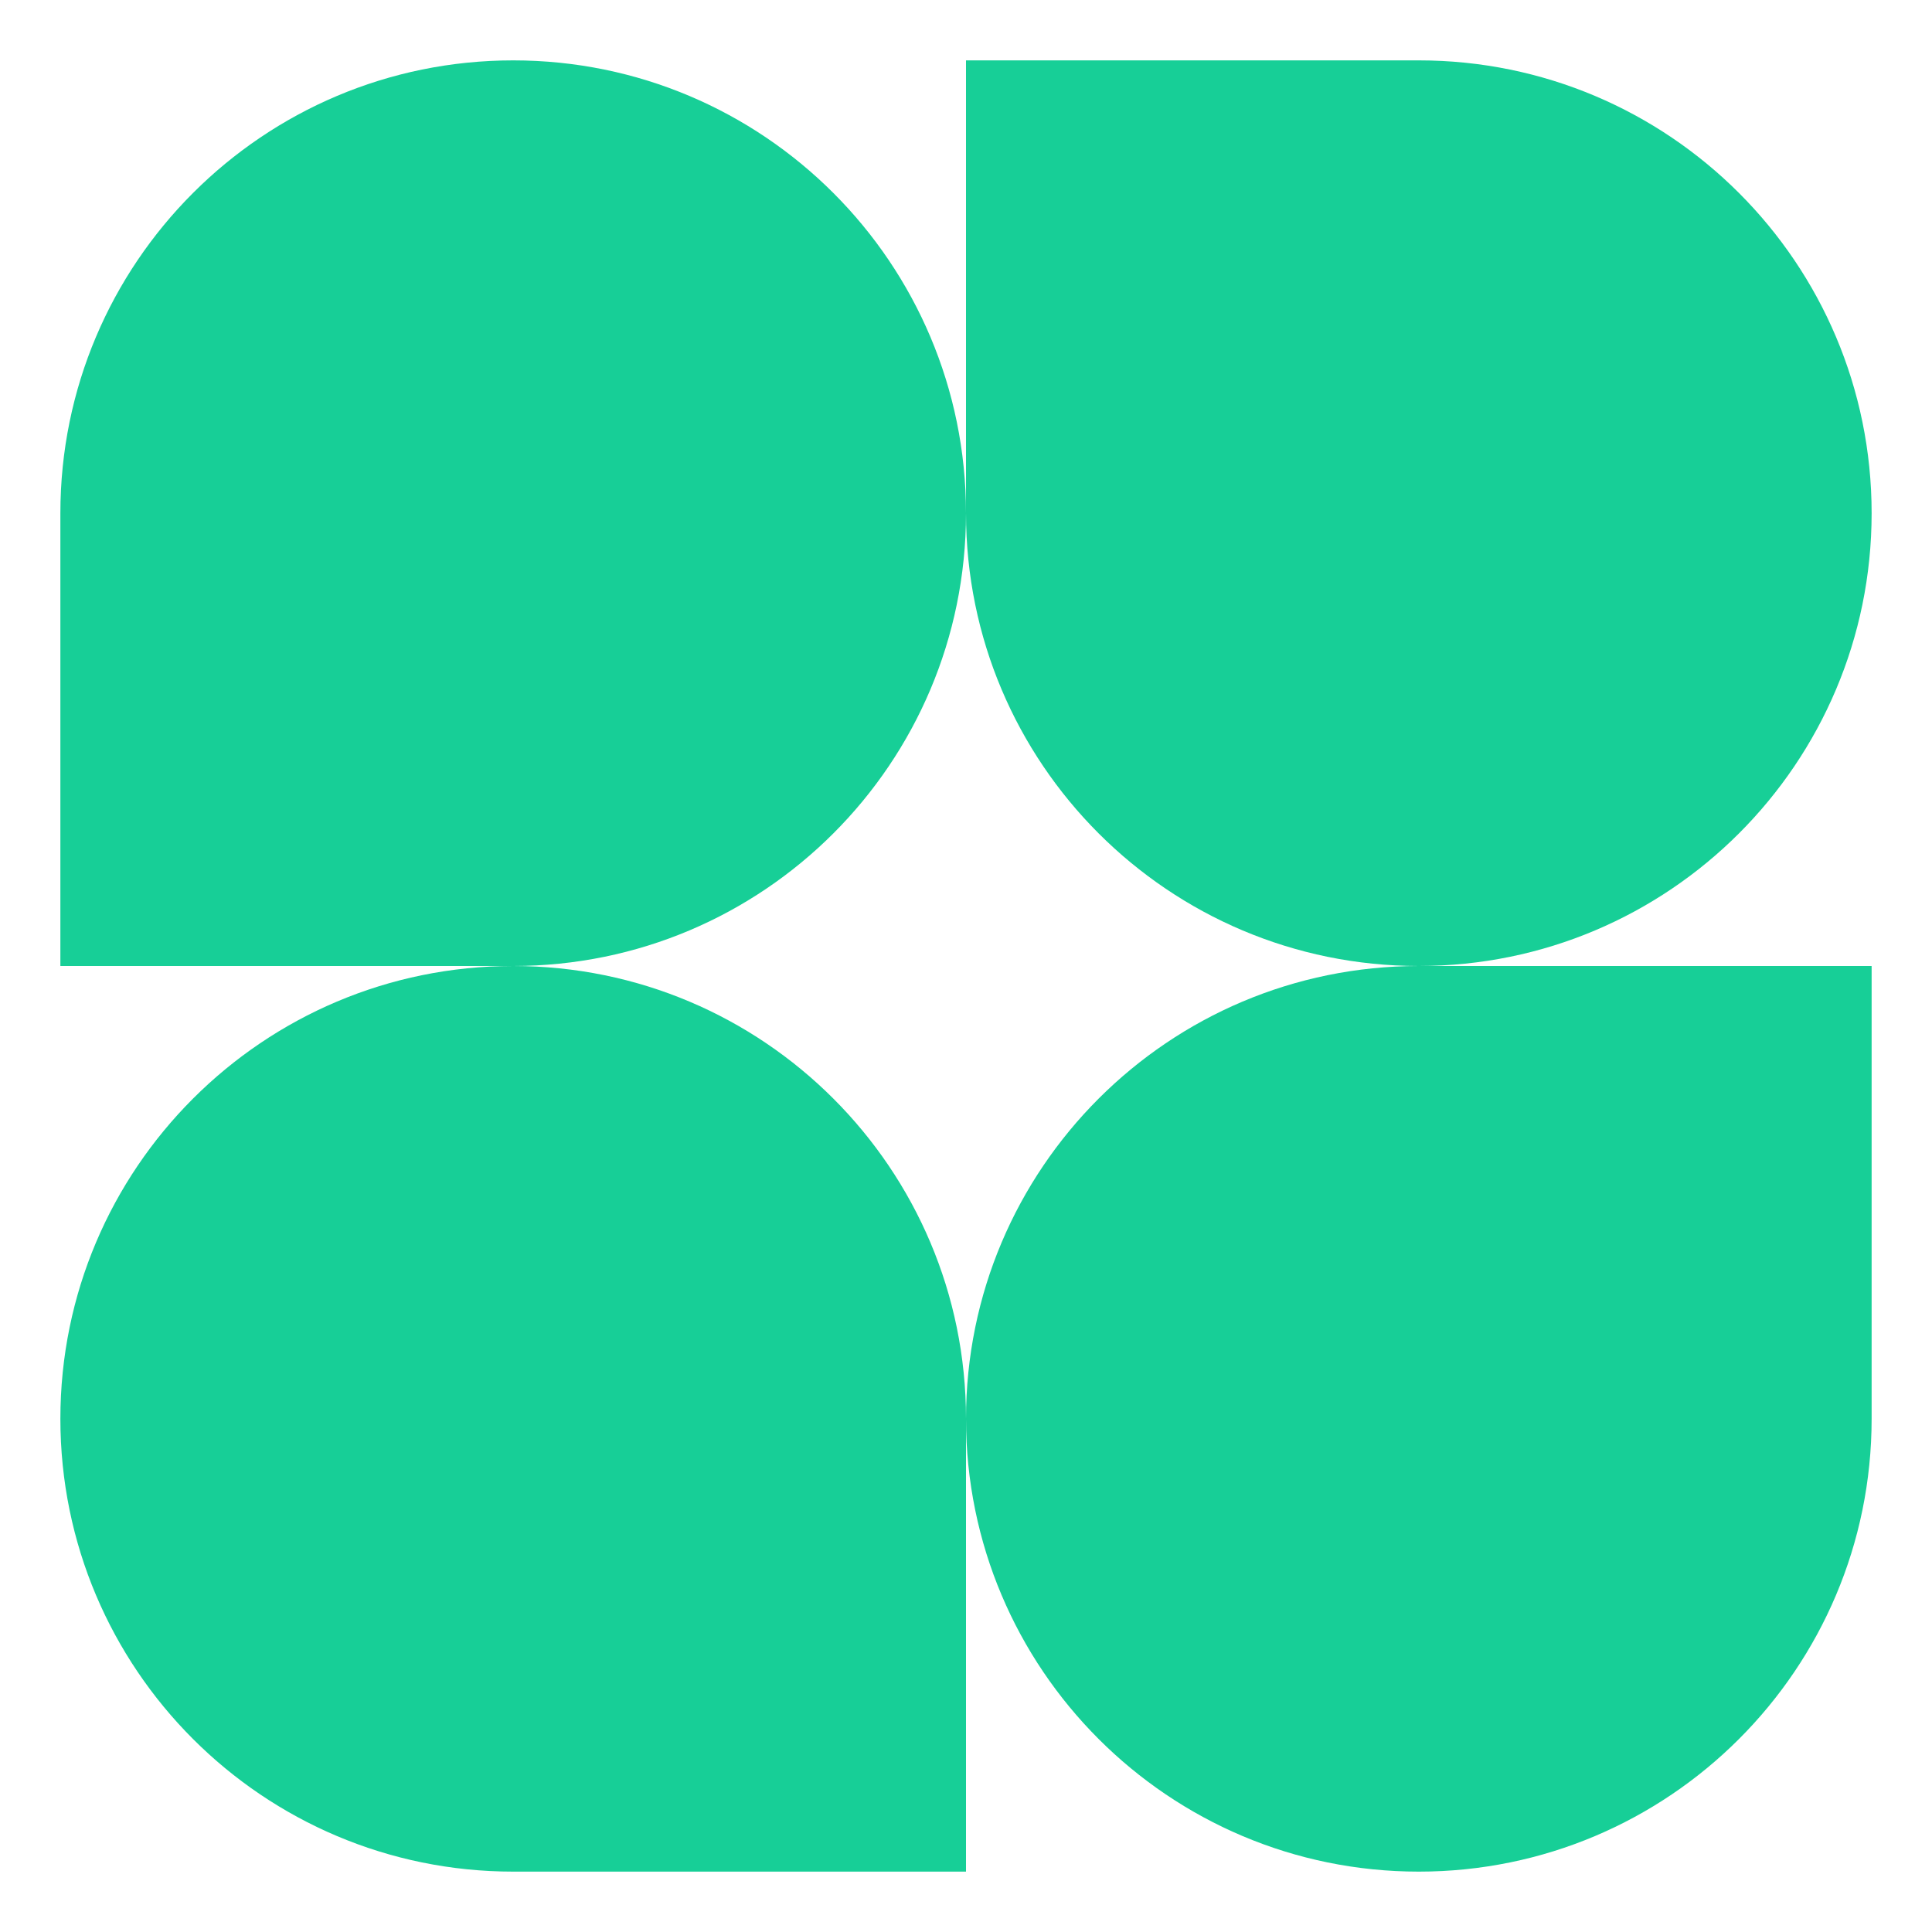
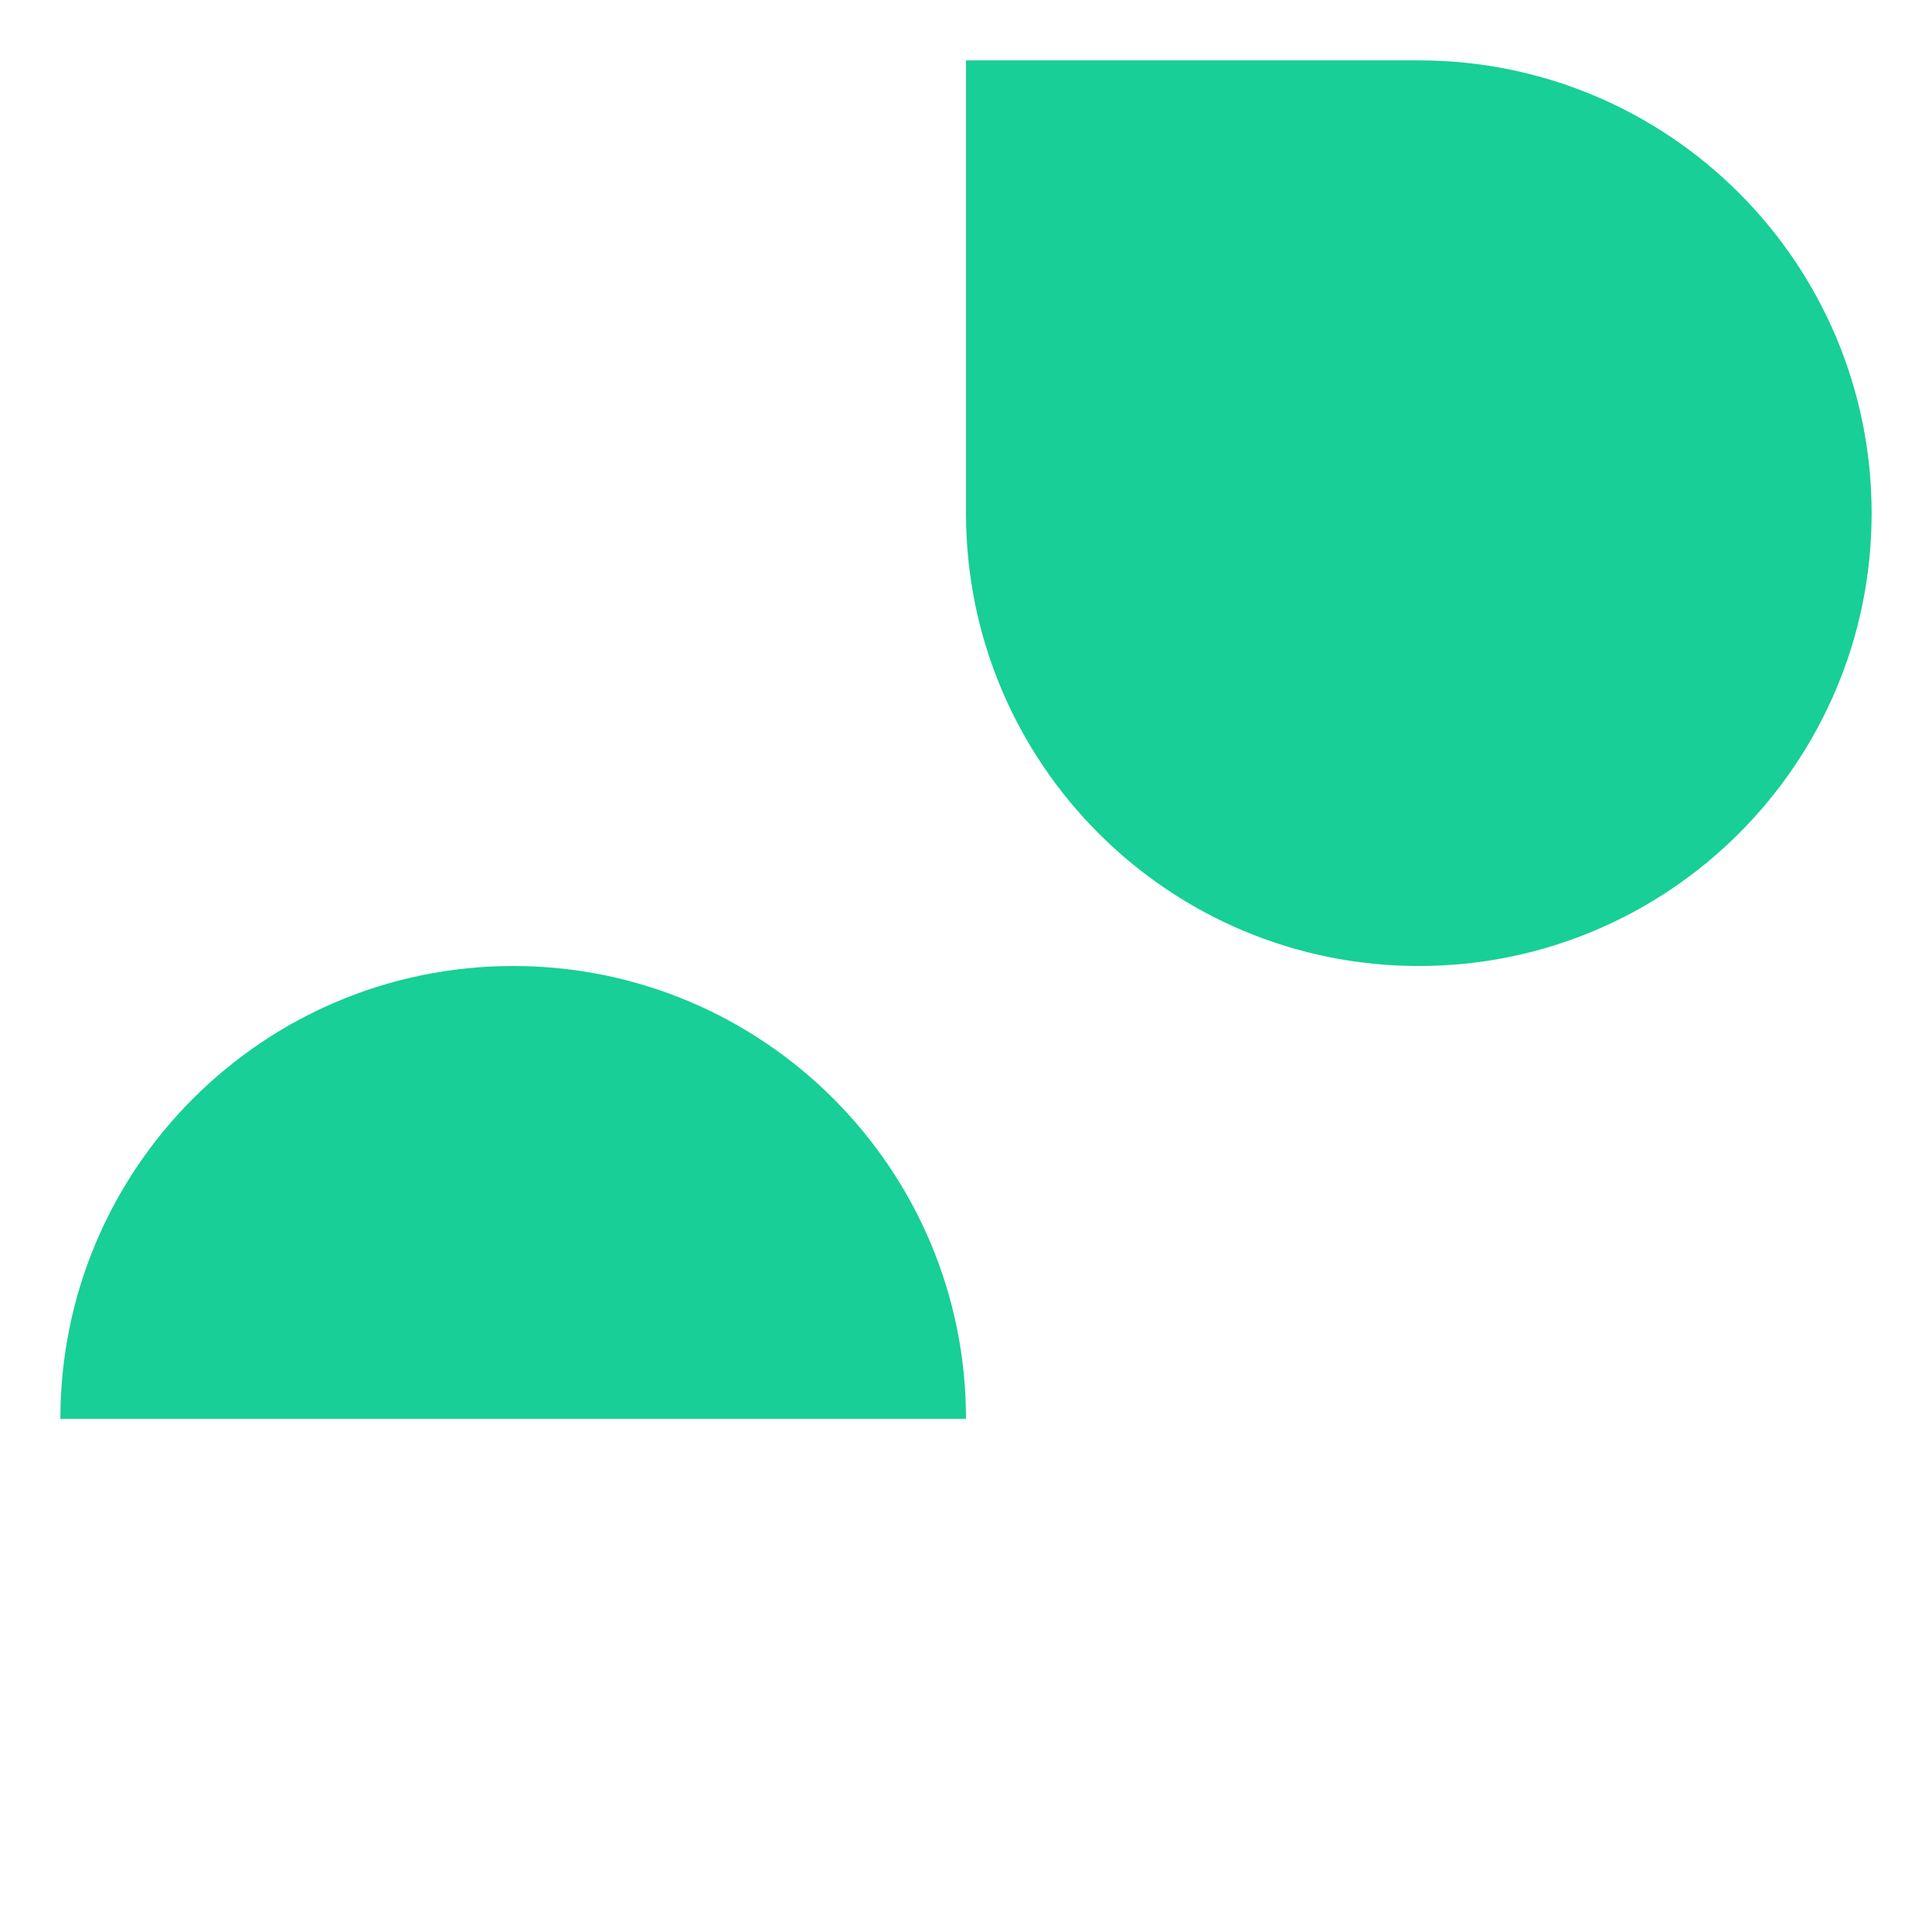
<svg xmlns="http://www.w3.org/2000/svg" width="60" height="60" viewBox="0 0 60 60" fill="none">
-   <path d="M30 15.938C30 23.704 23.704 30 15.938 30H1.875V15.938C1.875 8.171 8.171 1.875 15.938 1.875C23.704 1.875 30 8.171 30 15.938Z" fill="#17CF97" />
-   <path d="M30 44.062C30 36.296 36.296 30 44.062 30H58.125V44.062C58.125 51.829 51.829 58.125 44.062 58.125C36.296 58.125 30 51.829 30 44.062Z" fill="#17CF97" />
-   <path d="M1.875 44.062C1.875 51.829 8.171 58.125 15.938 58.125H30V44.062C30 36.296 23.704 30 15.938 30C8.171 30 1.875 36.296 1.875 44.062Z" fill="#17CF97" />
+   <path d="M1.875 44.062H30V44.062C30 36.296 23.704 30 15.938 30C8.171 30 1.875 36.296 1.875 44.062Z" fill="#17CF97" />
  <path d="M58.125 15.938C58.125 8.171 51.829 1.875 44.062 1.875H30V15.938C30 23.704 36.296 30 44.062 30C51.829 30 58.125 23.704 58.125 15.938Z" fill="#17CF97" />
</svg>